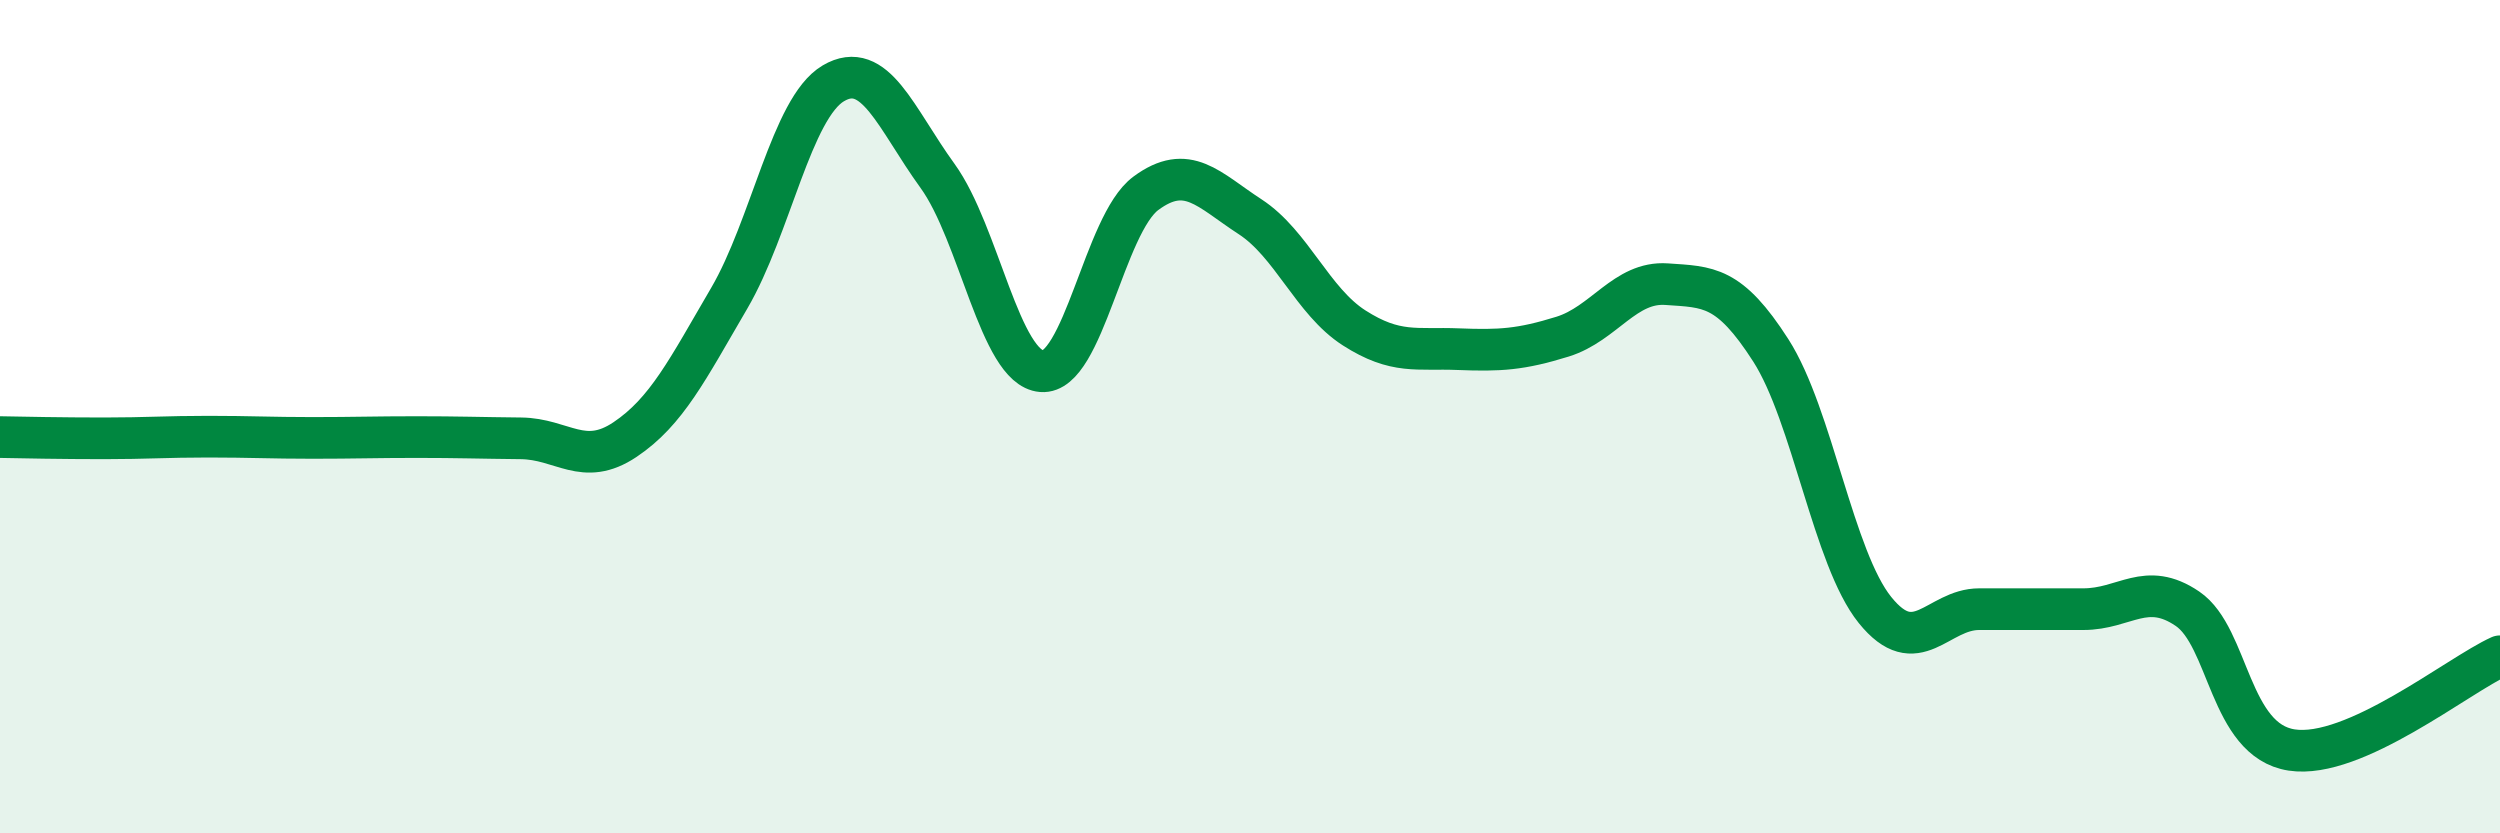
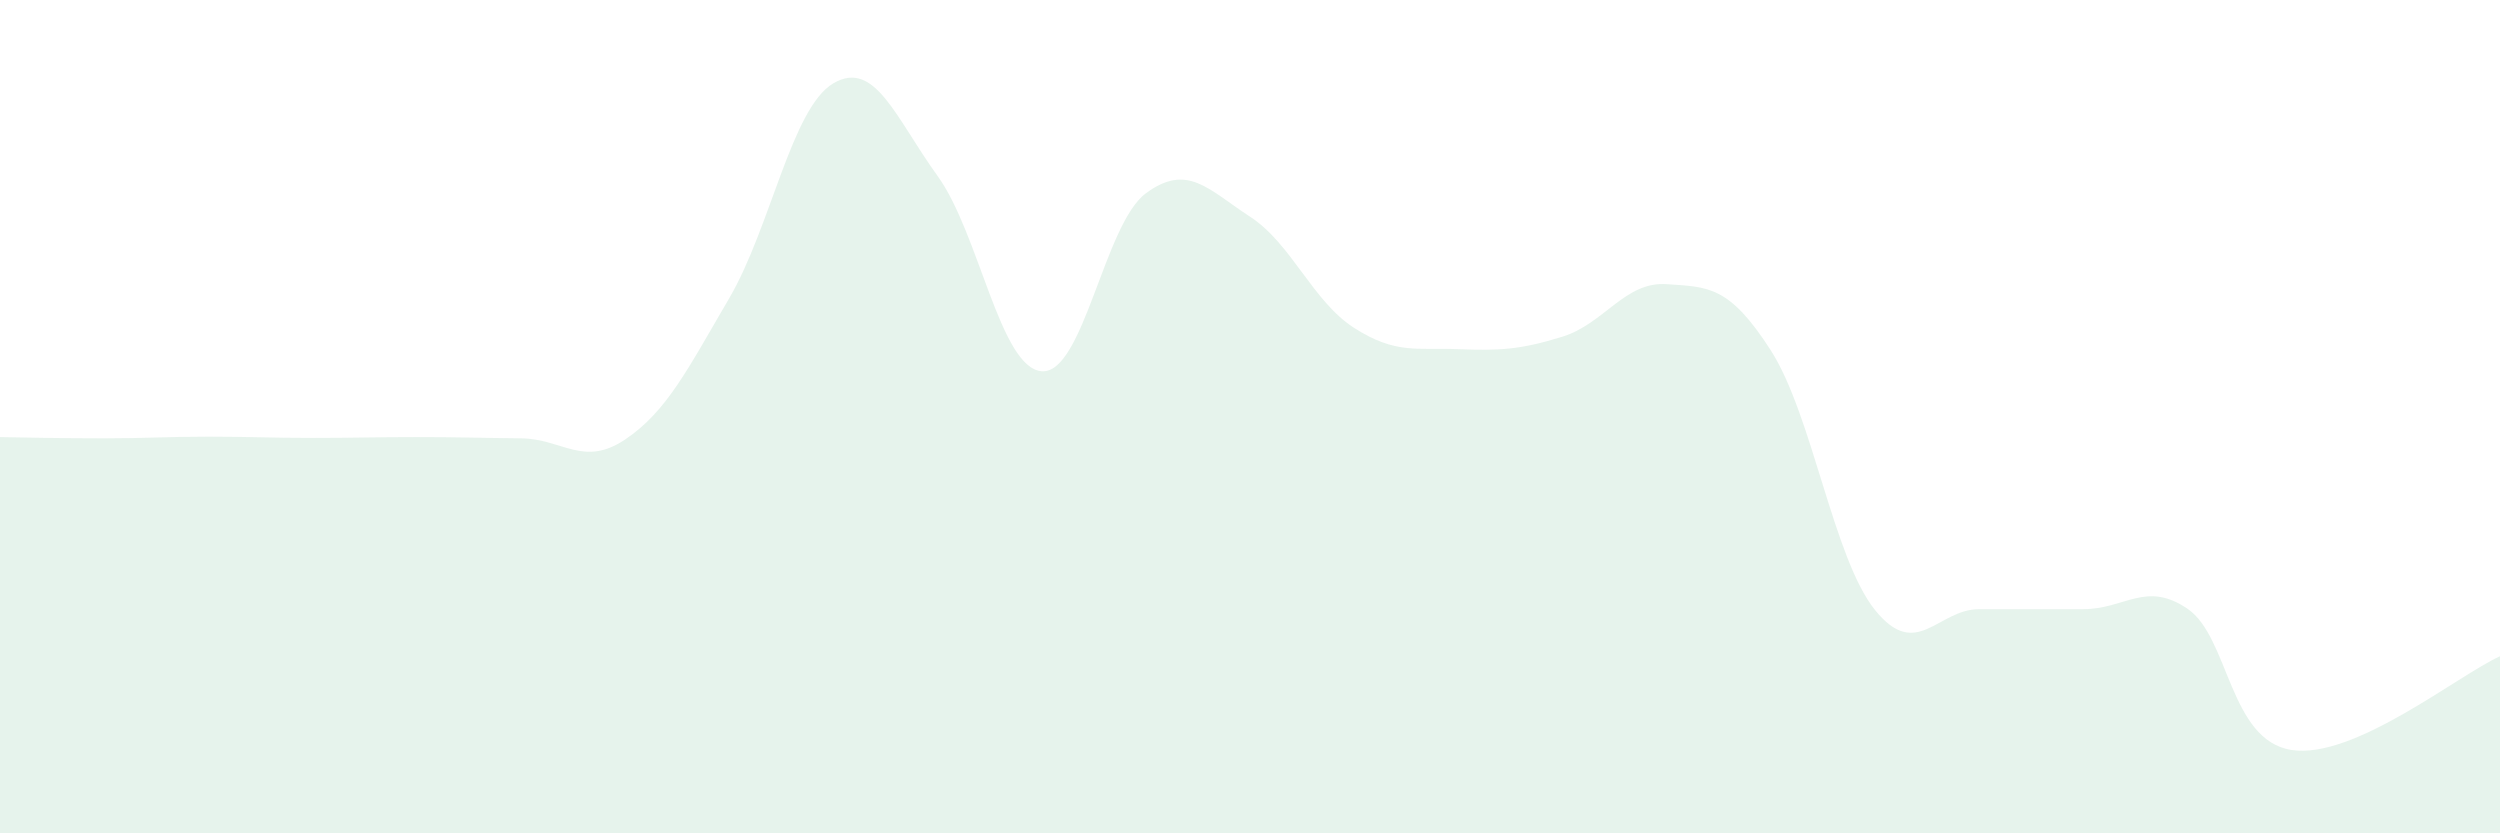
<svg xmlns="http://www.w3.org/2000/svg" width="60" height="20" viewBox="0 0 60 20">
  <path d="M 0,10.49 C 0.5,10.5 1.5,10.52 2.5,10.52 C 3.5,10.52 4,10.48 5,10.48 C 6,10.48 6.5,10.51 7.5,10.51 C 8.5,10.51 9,10.49 10,10.49 C 11,10.49 11.5,10.51 12.5,10.52 C 13.5,10.53 14,11.22 15,10.55 C 16,9.88 16.5,8.87 17.5,7.16 C 18.5,5.45 19,2.59 20,2 C 21,1.41 21.5,2.84 22.5,4.22 C 23.5,5.6 24,8.83 25,8.91 C 26,8.99 26.5,5.38 27.5,4.64 C 28.5,3.9 29,4.55 30,5.2 C 31,5.85 31.5,7.23 32.5,7.87 C 33.5,8.51 34,8.34 35,8.38 C 36,8.42 36.5,8.39 37.5,8.08 C 38.5,7.77 39,6.75 40,6.82 C 41,6.89 41.5,6.85 42.5,8.41 C 43.5,9.97 44,13.4 45,14.64 C 46,15.88 46.5,14.62 47.5,14.62 C 48.5,14.62 49,14.62 50,14.62 C 51,14.62 51.5,13.93 52.5,14.61 C 53.5,15.29 53.5,17.77 55,18 C 56.5,18.23 59,16.2 60,15.75L60 20L0 20Z" fill="#008740" opacity="0.1" stroke-linecap="round" stroke-linejoin="round" />
-   <path d="M 0,10.49 C 0.5,10.5 1.5,10.52 2.5,10.52 C 3.5,10.52 4,10.48 5,10.48 C 6,10.48 6.5,10.51 7.5,10.51 C 8.5,10.51 9,10.49 10,10.49 C 11,10.49 11.5,10.51 12.5,10.52 C 13.5,10.53 14,11.22 15,10.55 C 16,9.88 16.5,8.87 17.5,7.16 C 18.5,5.45 19,2.59 20,2 C 21,1.41 21.5,2.84 22.5,4.22 C 23.5,5.6 24,8.83 25,8.91 C 26,8.99 26.5,5.38 27.5,4.64 C 28.5,3.9 29,4.55 30,5.2 C 31,5.85 31.5,7.23 32.5,7.87 C 33.5,8.51 34,8.34 35,8.38 C 36,8.42 36.5,8.39 37.5,8.08 C 38.5,7.77 39,6.75 40,6.82 C 41,6.89 41.5,6.85 42.5,8.41 C 43.5,9.97 44,13.4 45,14.64 C 46,15.88 46.5,14.62 47.5,14.62 C 48.5,14.62 49,14.62 50,14.62 C 51,14.62 51.5,13.93 52.5,14.61 C 53.5,15.29 53.5,17.77 55,18 C 56.5,18.23 59,16.2 60,15.75" stroke="#008740" stroke-width="1" fill="none" stroke-linecap="round" stroke-linejoin="round" />
</svg>